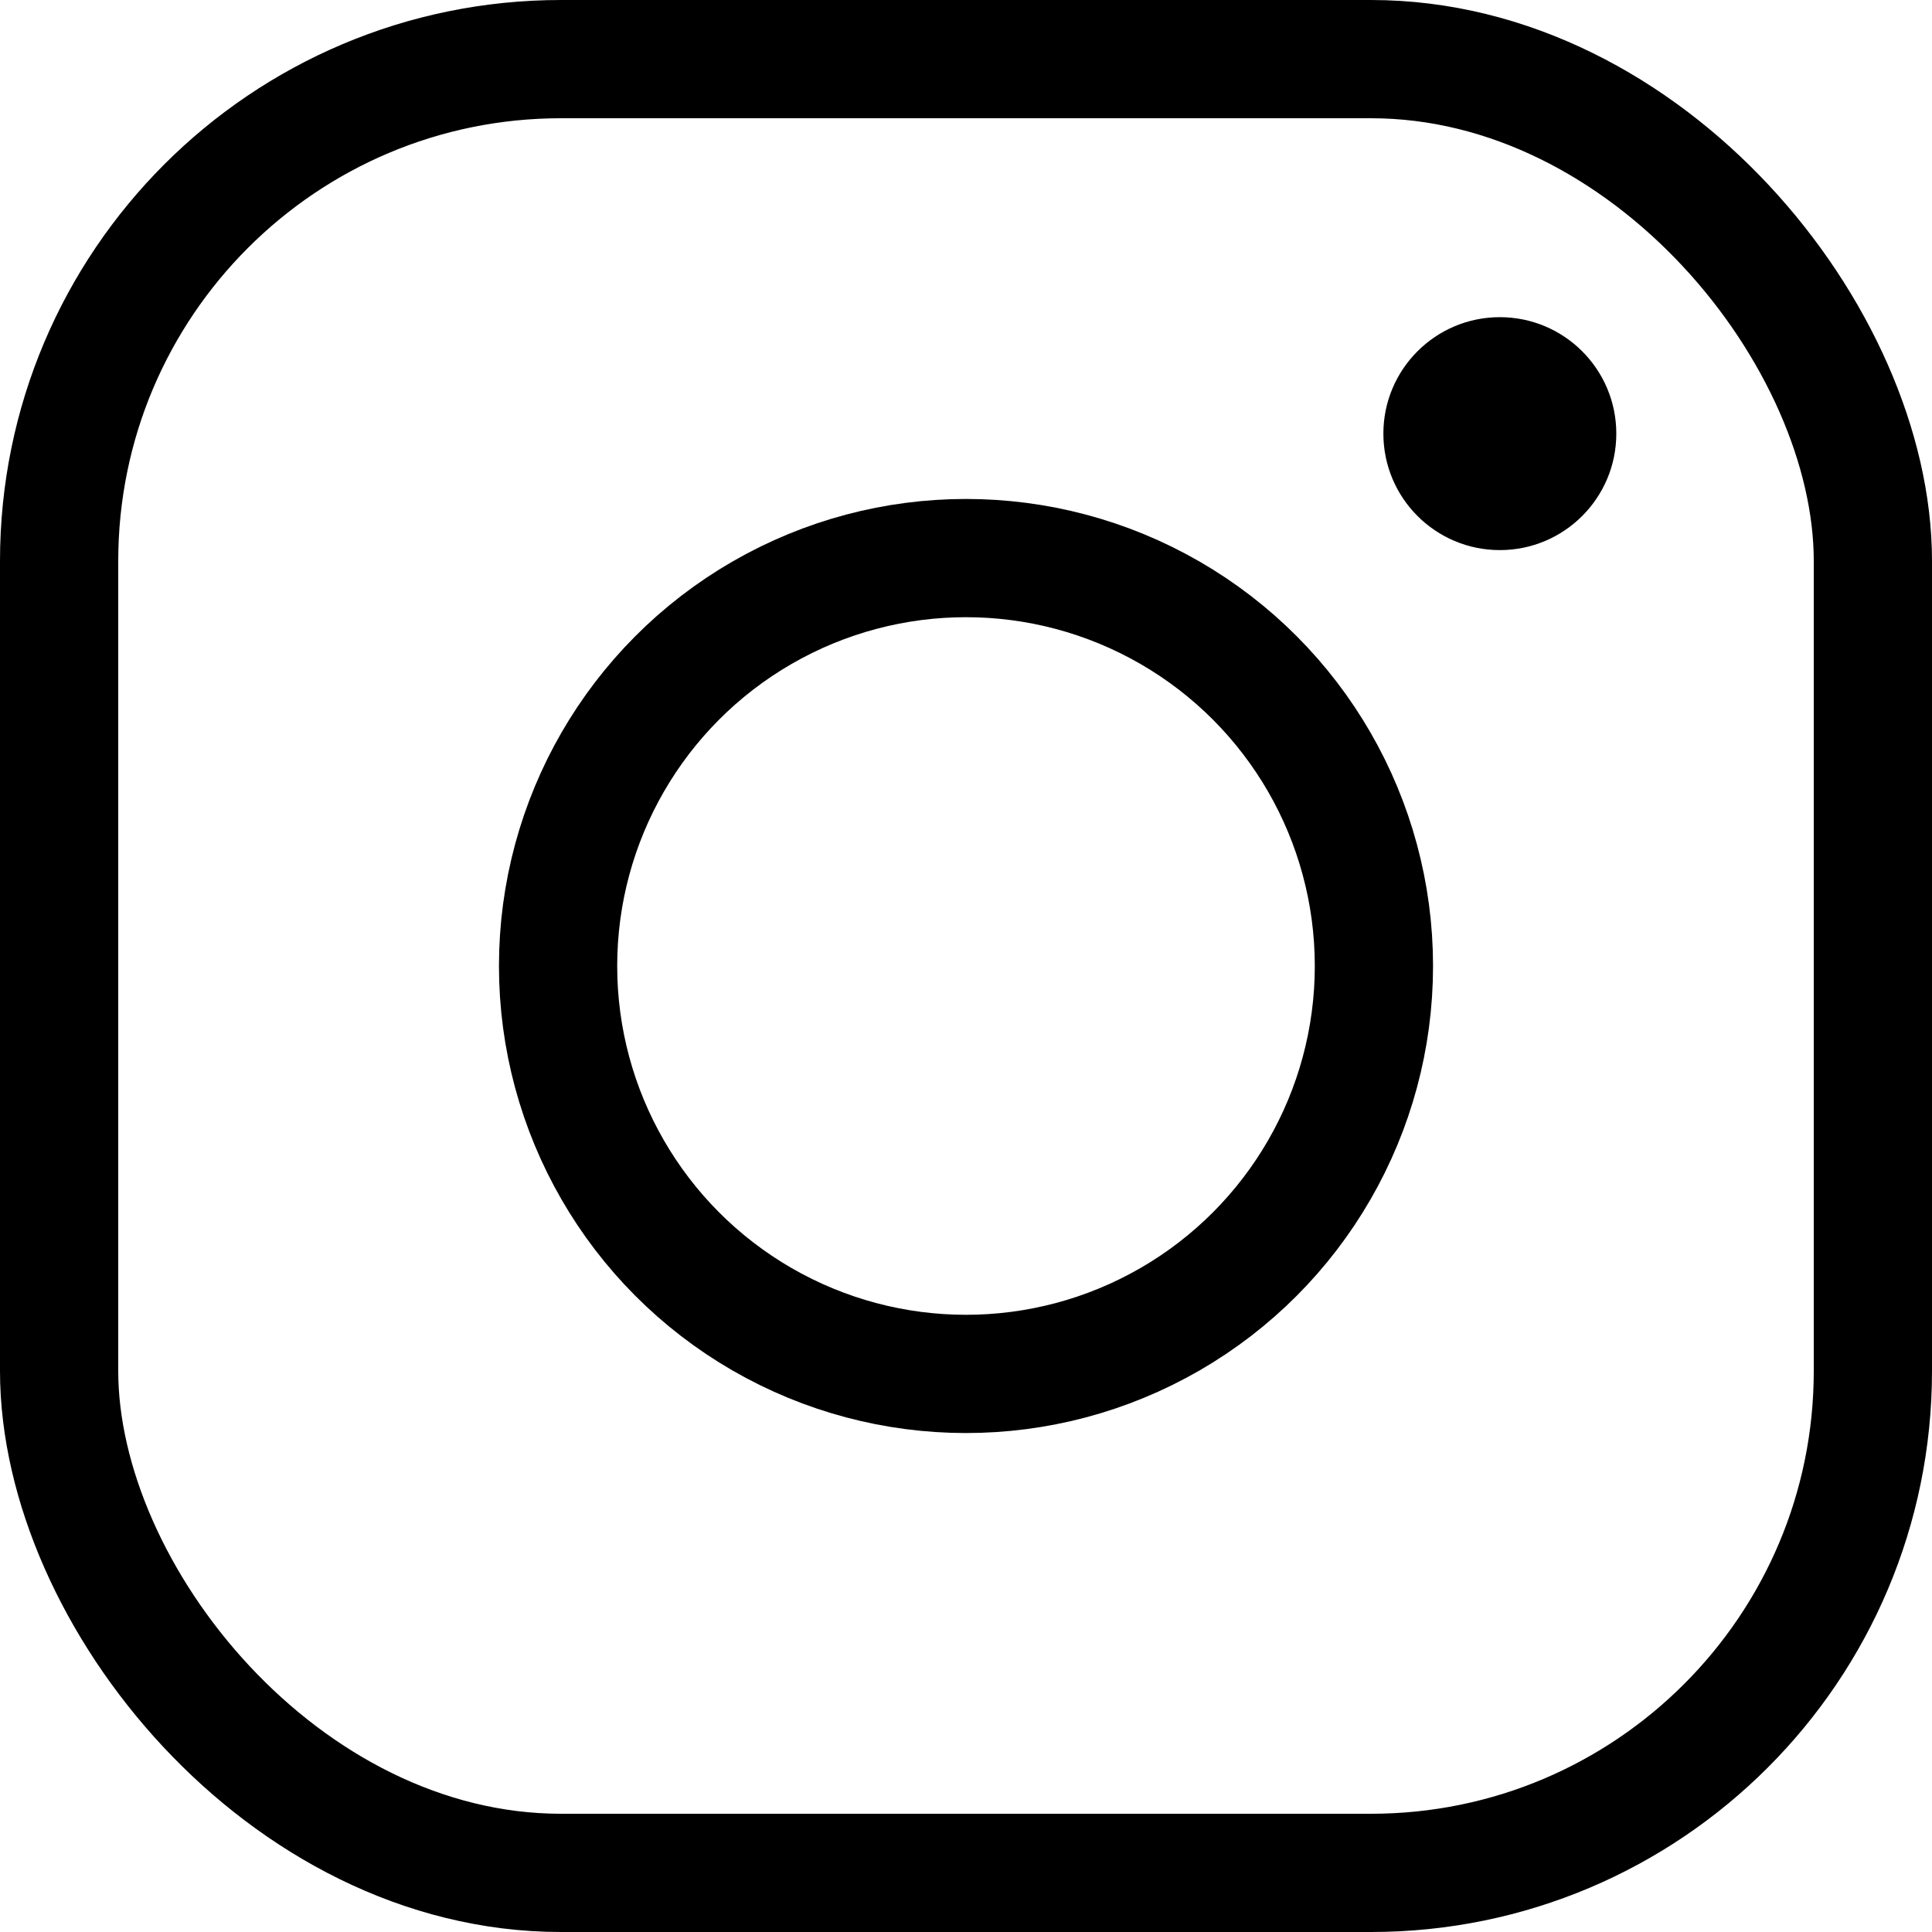
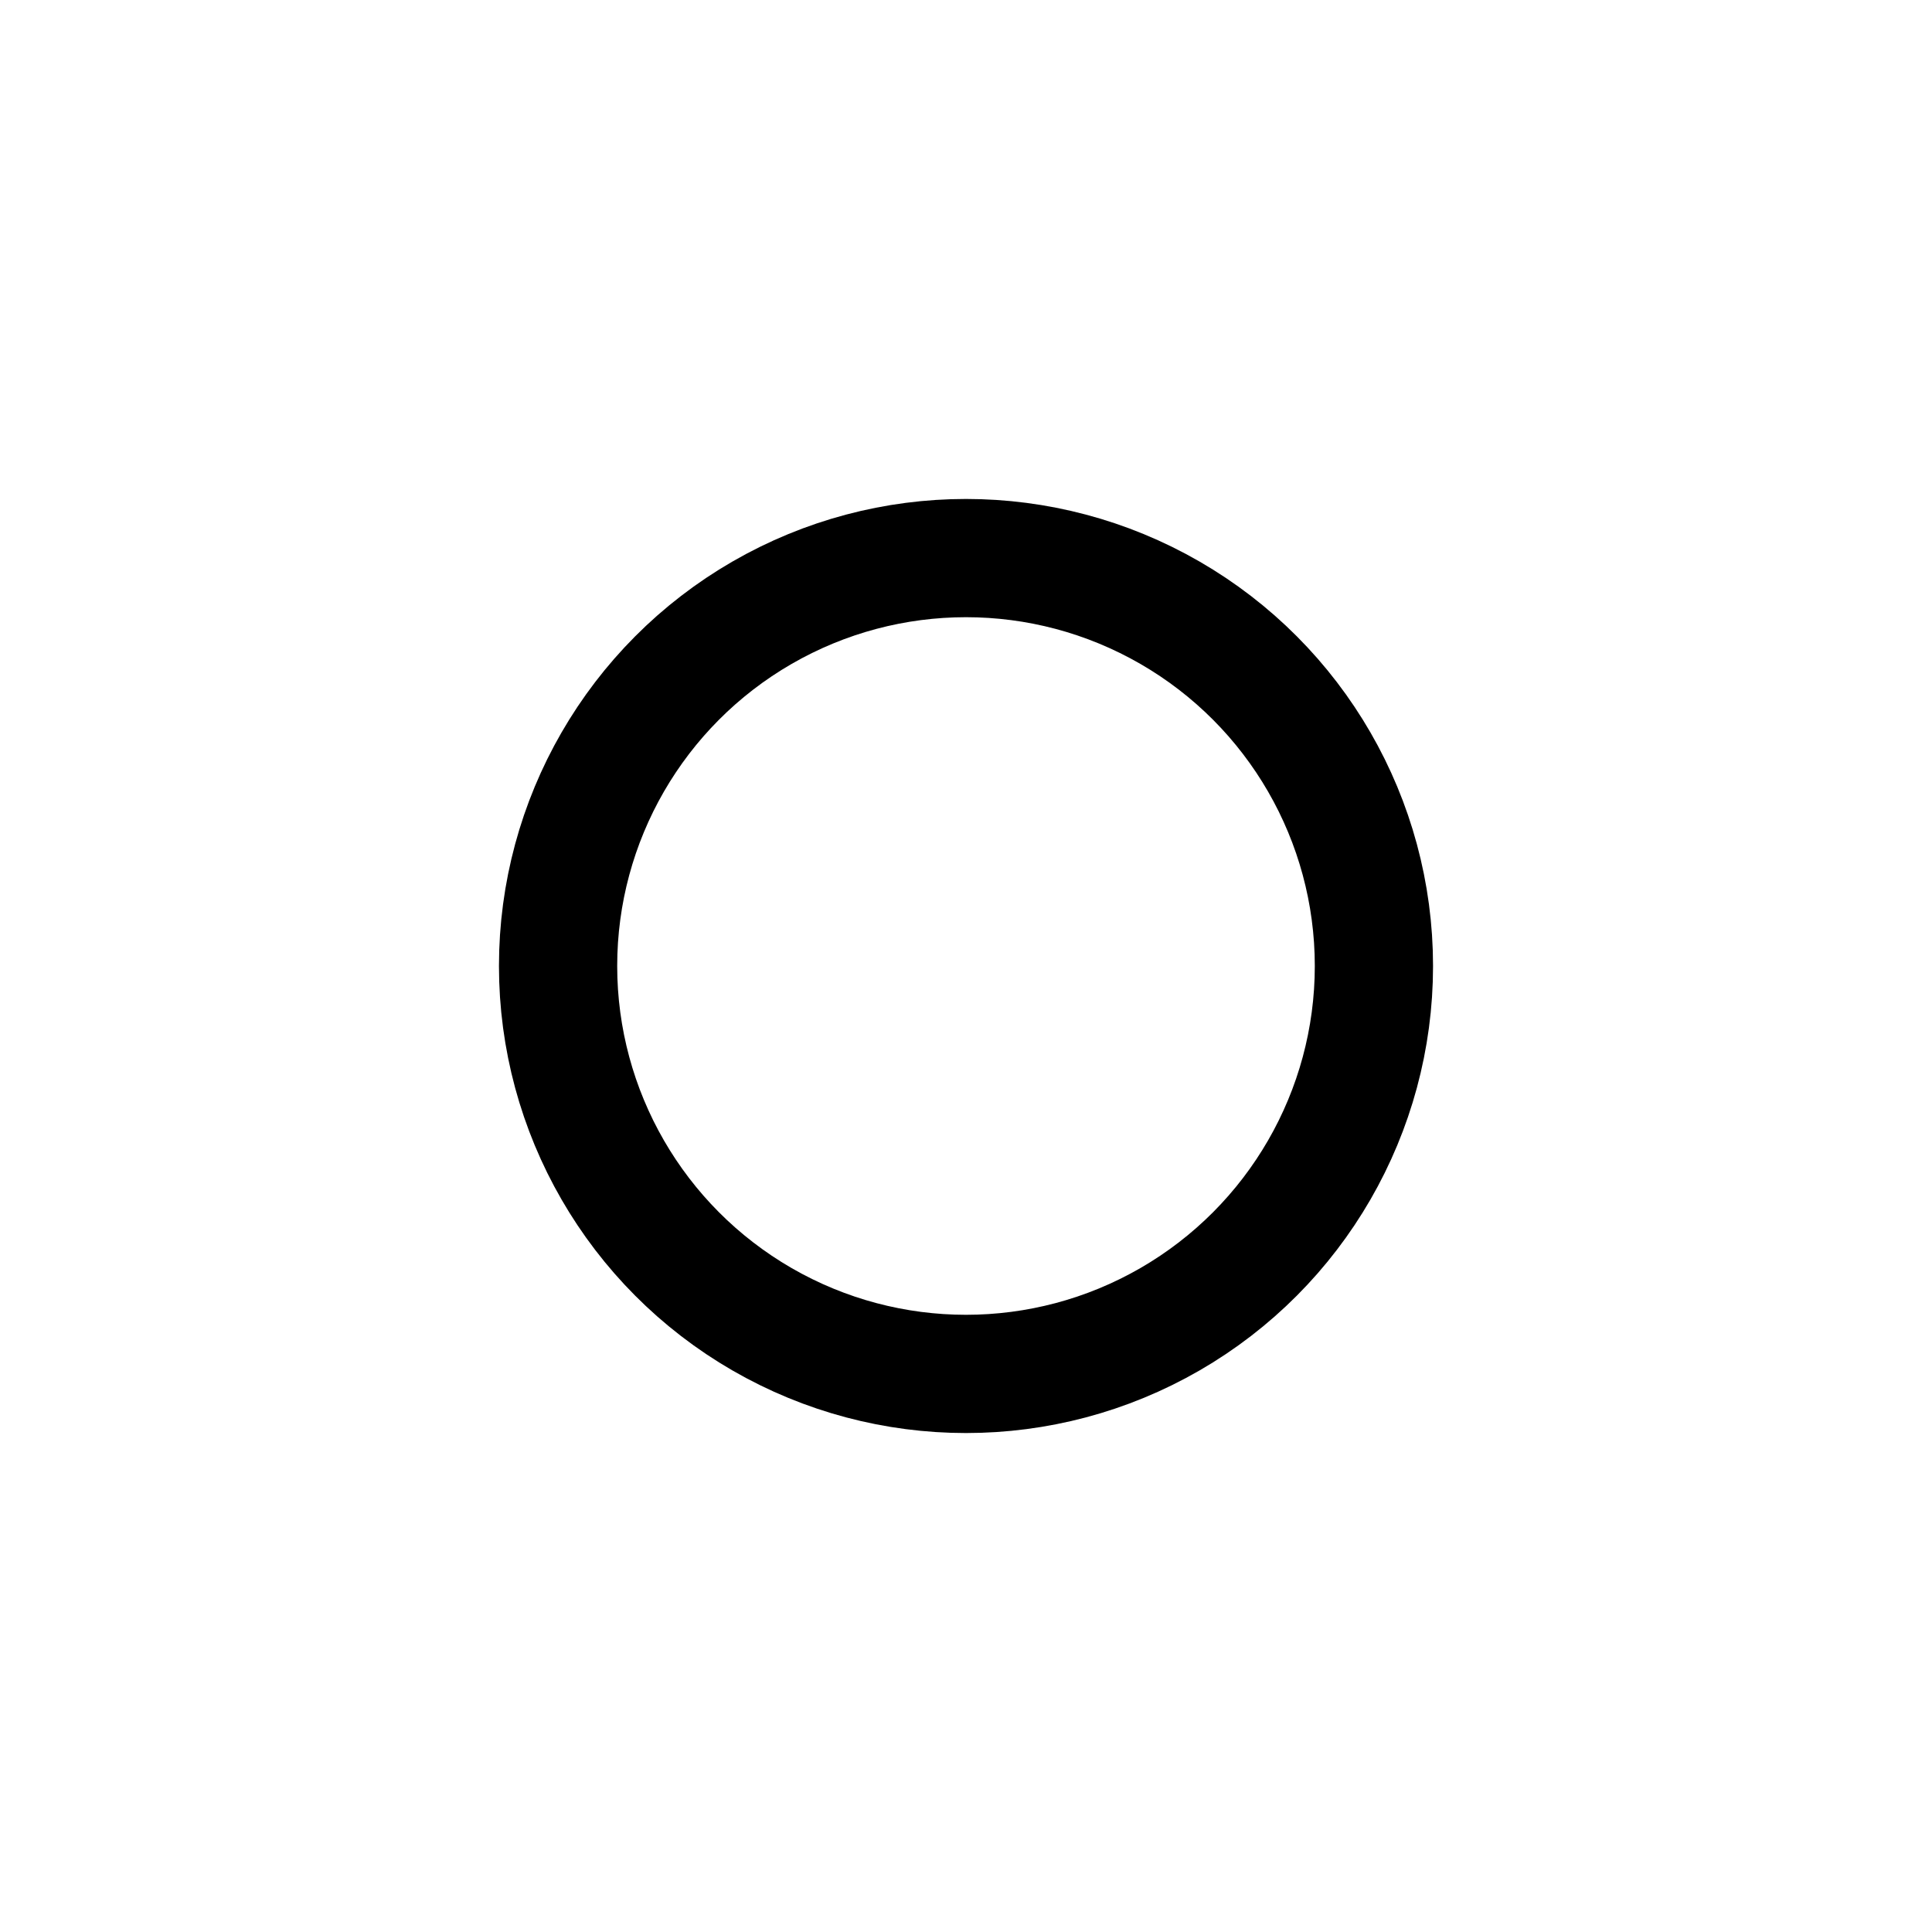
<svg xmlns="http://www.w3.org/2000/svg" id="Layer_2" data-name="Layer 2" viewBox="0 0 65.36 65.36">
-   <rect x="2" y="2" width="61.36" height="61.36" rx="16.98" ry="16.98" style="fill: none; stroke: #000; stroke-miterlimit: 10; stroke-width: 4px;" />
  <circle cx="32.68" cy="32.68" r="13.8" style="fill: none; stroke: #000; stroke-miterlimit: 10; stroke-width: 4px;" />
-   <circle cx="50.74" cy="14.67" r="3.94" />
</svg>